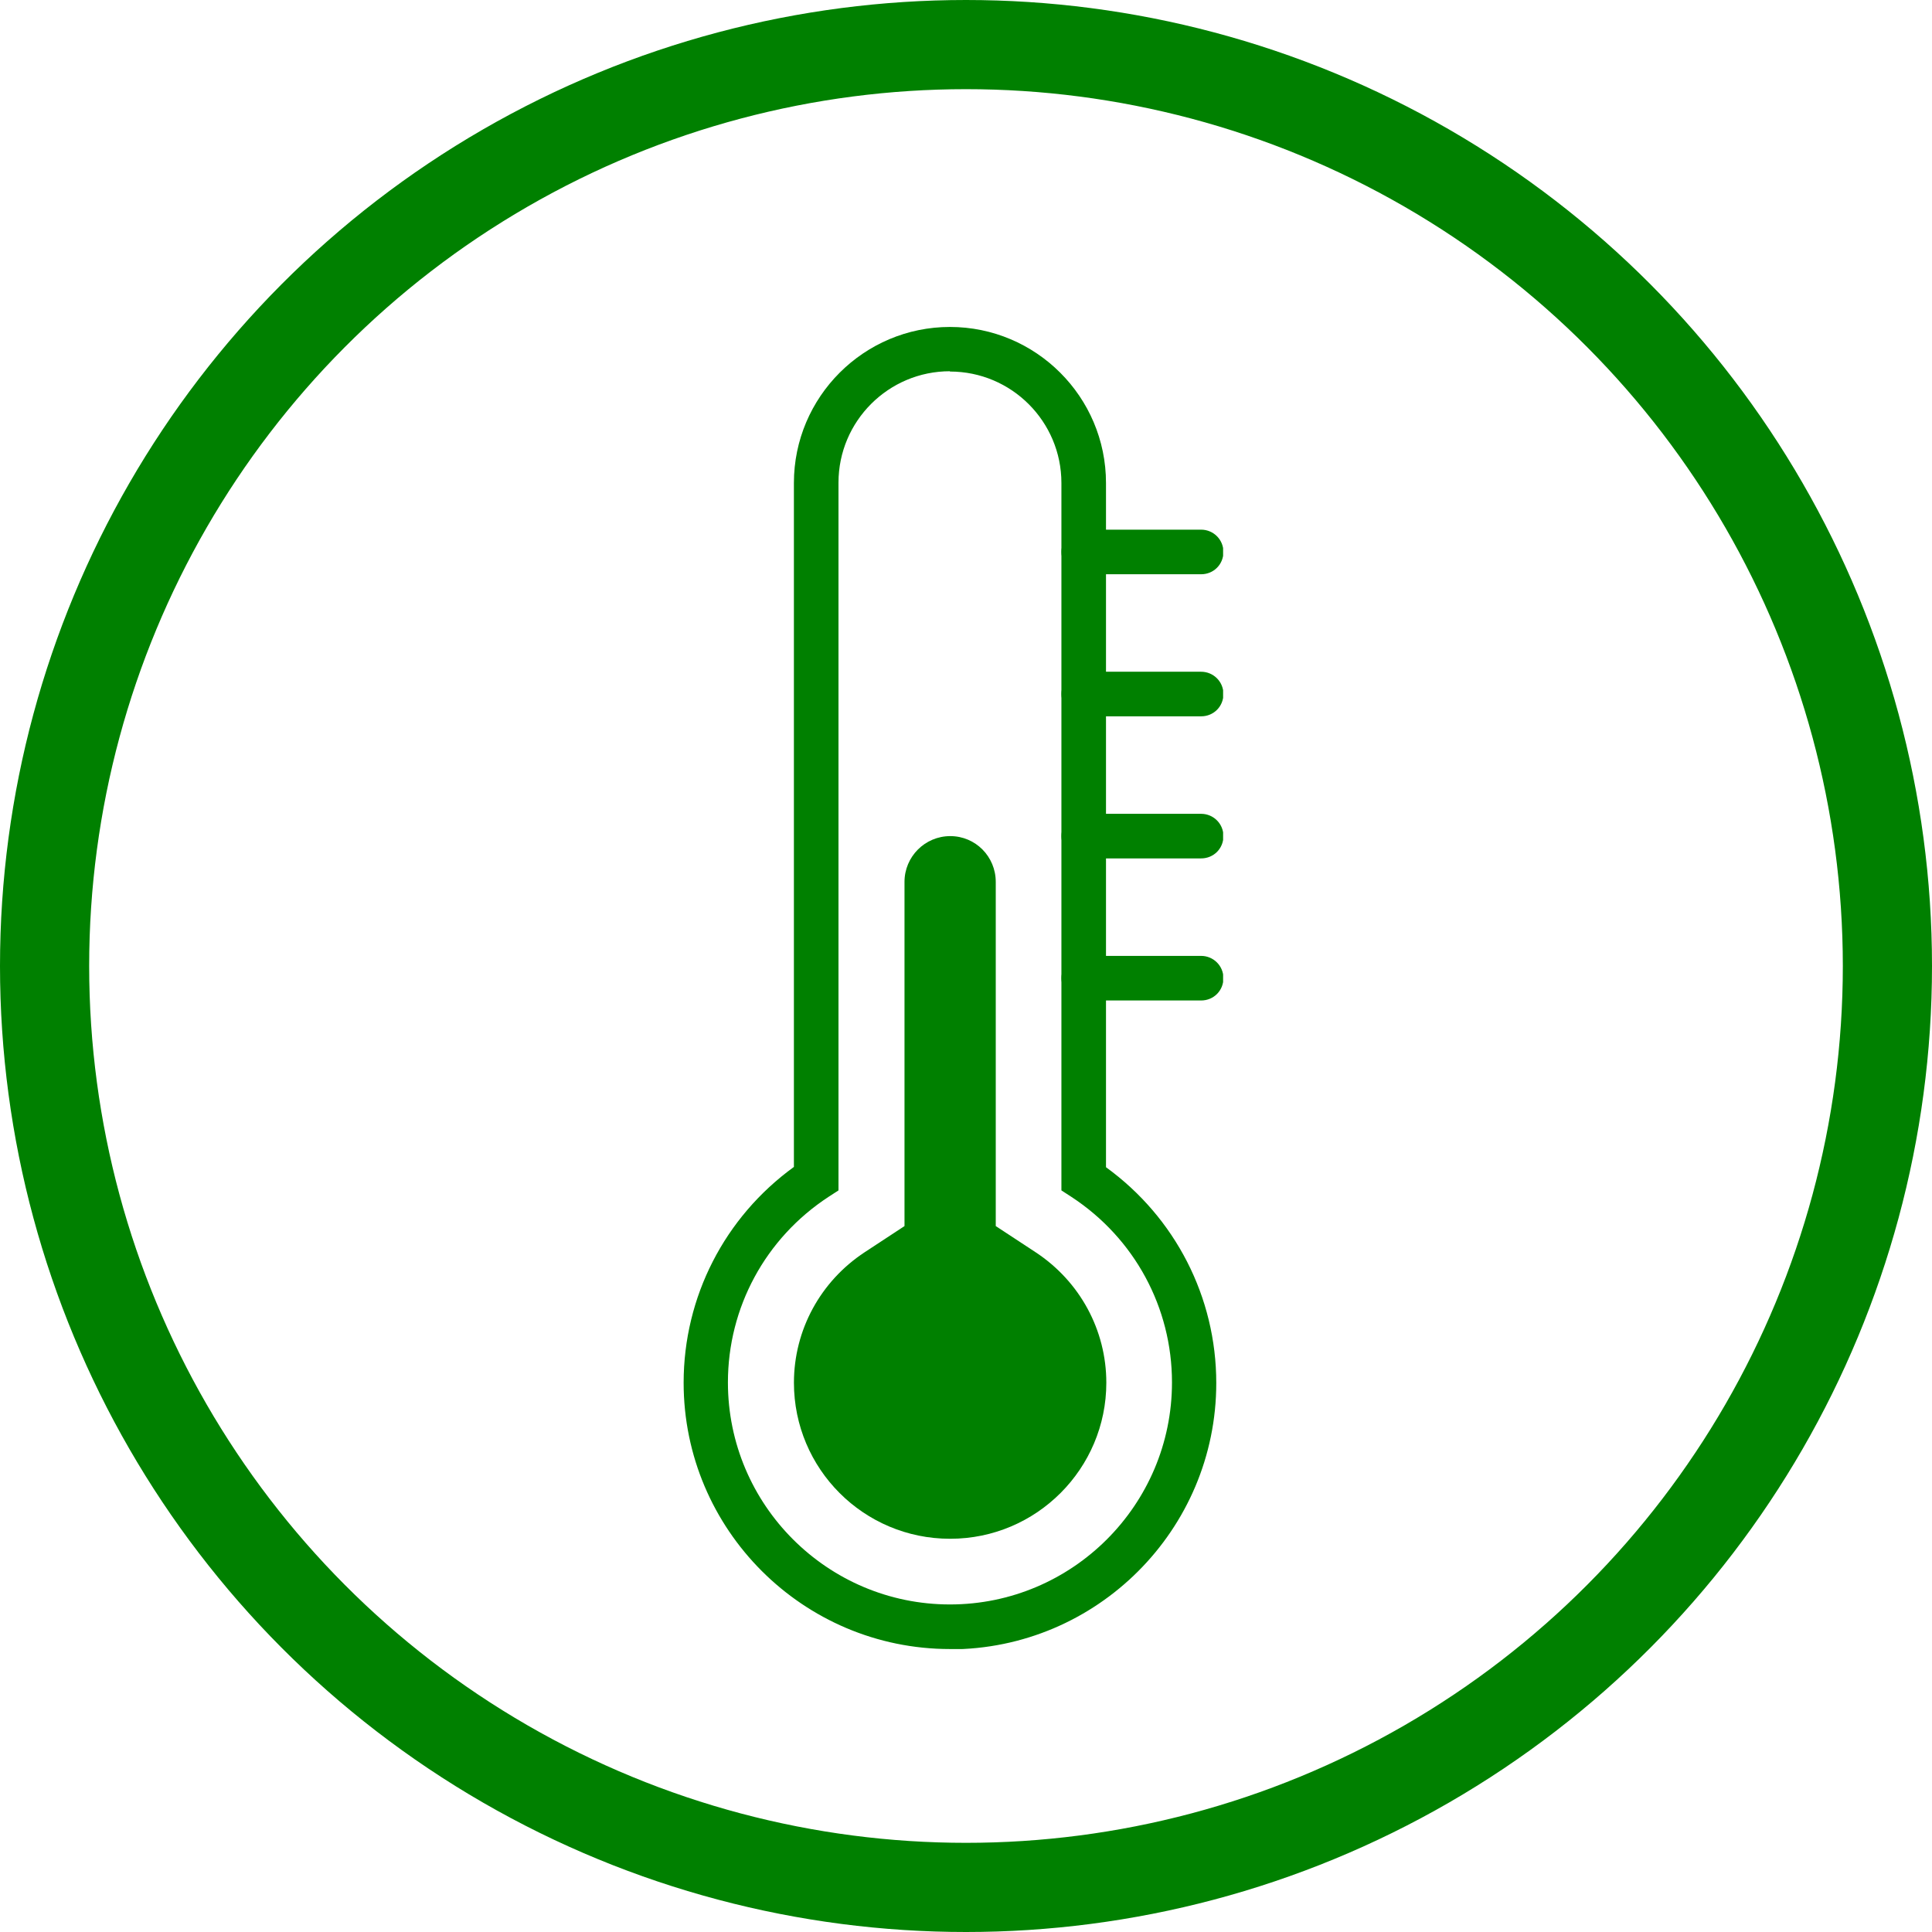
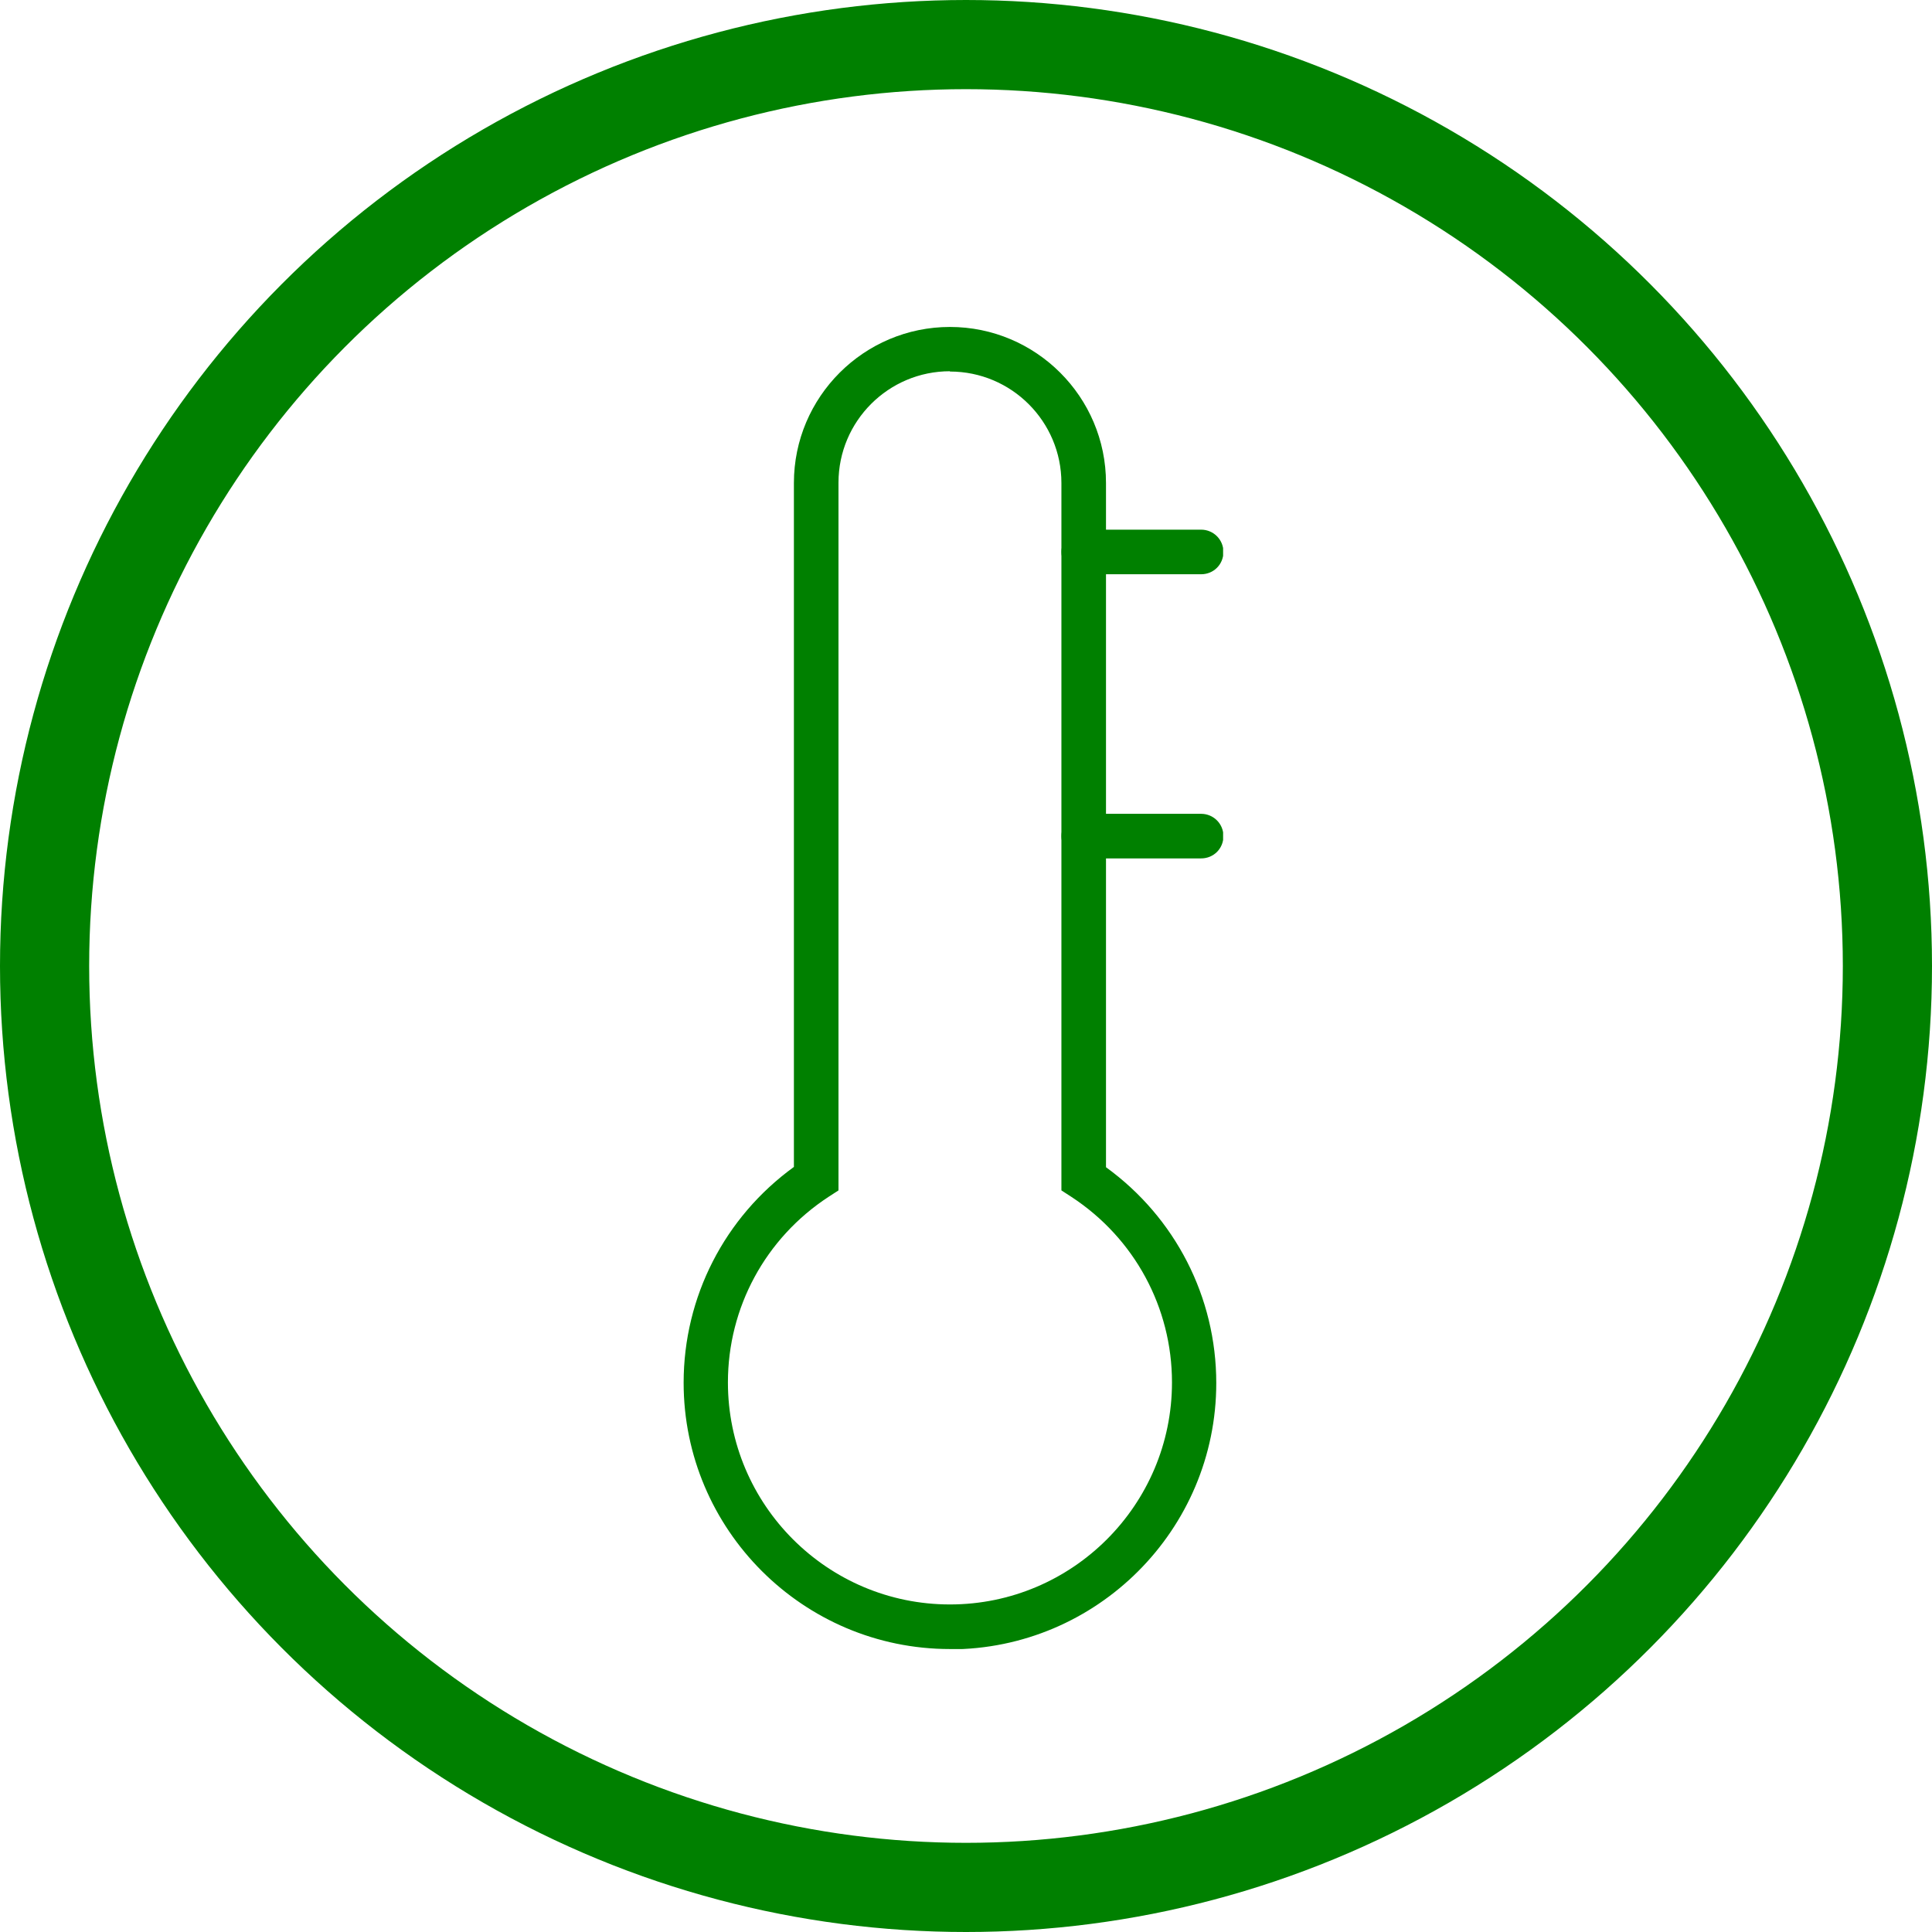
<svg xmlns="http://www.w3.org/2000/svg" width="65" height="65" viewBox="0 0 65 65" fill="none">
  <circle cx="32.5" cy="32.5" r="31" stroke="#008000" stroke-width="3" />
  <g clip-path="url(#clip0_1184_4700)">
    <path d="M31.96 55.48C27.02 55.48 23 51.46 23 46.52C23 43.63 24.38 40.95 26.71 39.26V16.25C26.71 13.35 29.07 11 31.96 11C34.85 11 37.21 13.35 37.21 16.25V39.27C39.54 40.96 40.92 43.64 40.92 46.53C40.92 51.47 36.9 55.49 31.96 55.49M31.96 12.49C29.89 12.49 28.21 14.17 28.21 16.24V40.05L27.87 40.27C25.75 41.66 24.49 43.99 24.49 46.51C24.49 50.63 27.84 53.98 31.96 53.98C36.08 53.98 39.43 50.63 39.43 46.51C39.43 43.99 38.17 41.66 36.05 40.27L35.71 40.05V16.25C35.71 14.18 34.03 12.5 31.96 12.5V12.49Z" fill="#008000" />
-     <path d="M31.961 51.77C29.061 51.77 26.711 49.42 26.711 46.52C26.711 44.75 27.601 43.11 29.091 42.13L30.431 41.25V29.67C30.431 28.82 31.121 28.13 31.971 28.13C32.821 28.13 33.501 28.82 33.501 29.67V41.25L34.841 42.13C36.331 43.11 37.221 44.75 37.221 46.52C37.221 49.41 34.871 51.77 31.971 51.77" fill="#008000" />
-     <path d="M40.411 33.66H36.461C36.051 33.66 35.711 33.33 35.711 32.91C35.711 32.49 36.041 32.16 36.461 32.16H40.411C40.821 32.16 41.161 32.49 41.161 32.91C41.161 33.33 40.831 33.66 40.411 33.66Z" fill="#008000" />
    <path d="M40.411 28.88H36.461C36.051 28.88 35.711 28.55 35.711 28.13C35.711 27.71 36.041 27.38 36.461 27.38H40.411C40.821 27.38 41.161 27.71 41.161 28.13C41.161 28.55 40.831 28.88 40.411 28.88Z" fill="#008000" />
-     <path d="M40.411 24.1H36.461C36.051 24.1 35.711 23.77 35.711 23.35C35.711 22.93 36.041 22.6 36.461 22.6H40.411C40.821 22.6 41.161 22.93 41.161 23.35C41.161 23.77 40.831 24.1 40.411 24.1Z" fill="#008000" />
    <path d="M40.411 19.32H36.461C36.051 19.32 35.711 18.99 35.711 18.57C35.711 18.15 36.041 17.82 36.461 17.82H40.411C40.821 17.82 41.161 18.15 41.161 18.57C41.161 18.99 40.831 19.32 40.411 19.32Z" fill="#008000" />
  </g>
  <defs>
    <clipPath id="clip0_1184_4700">
      <rect width="18.15" height="44.48" fill="white" transform="translate(23 11)" />
    </clipPath>
  </defs>
</svg>